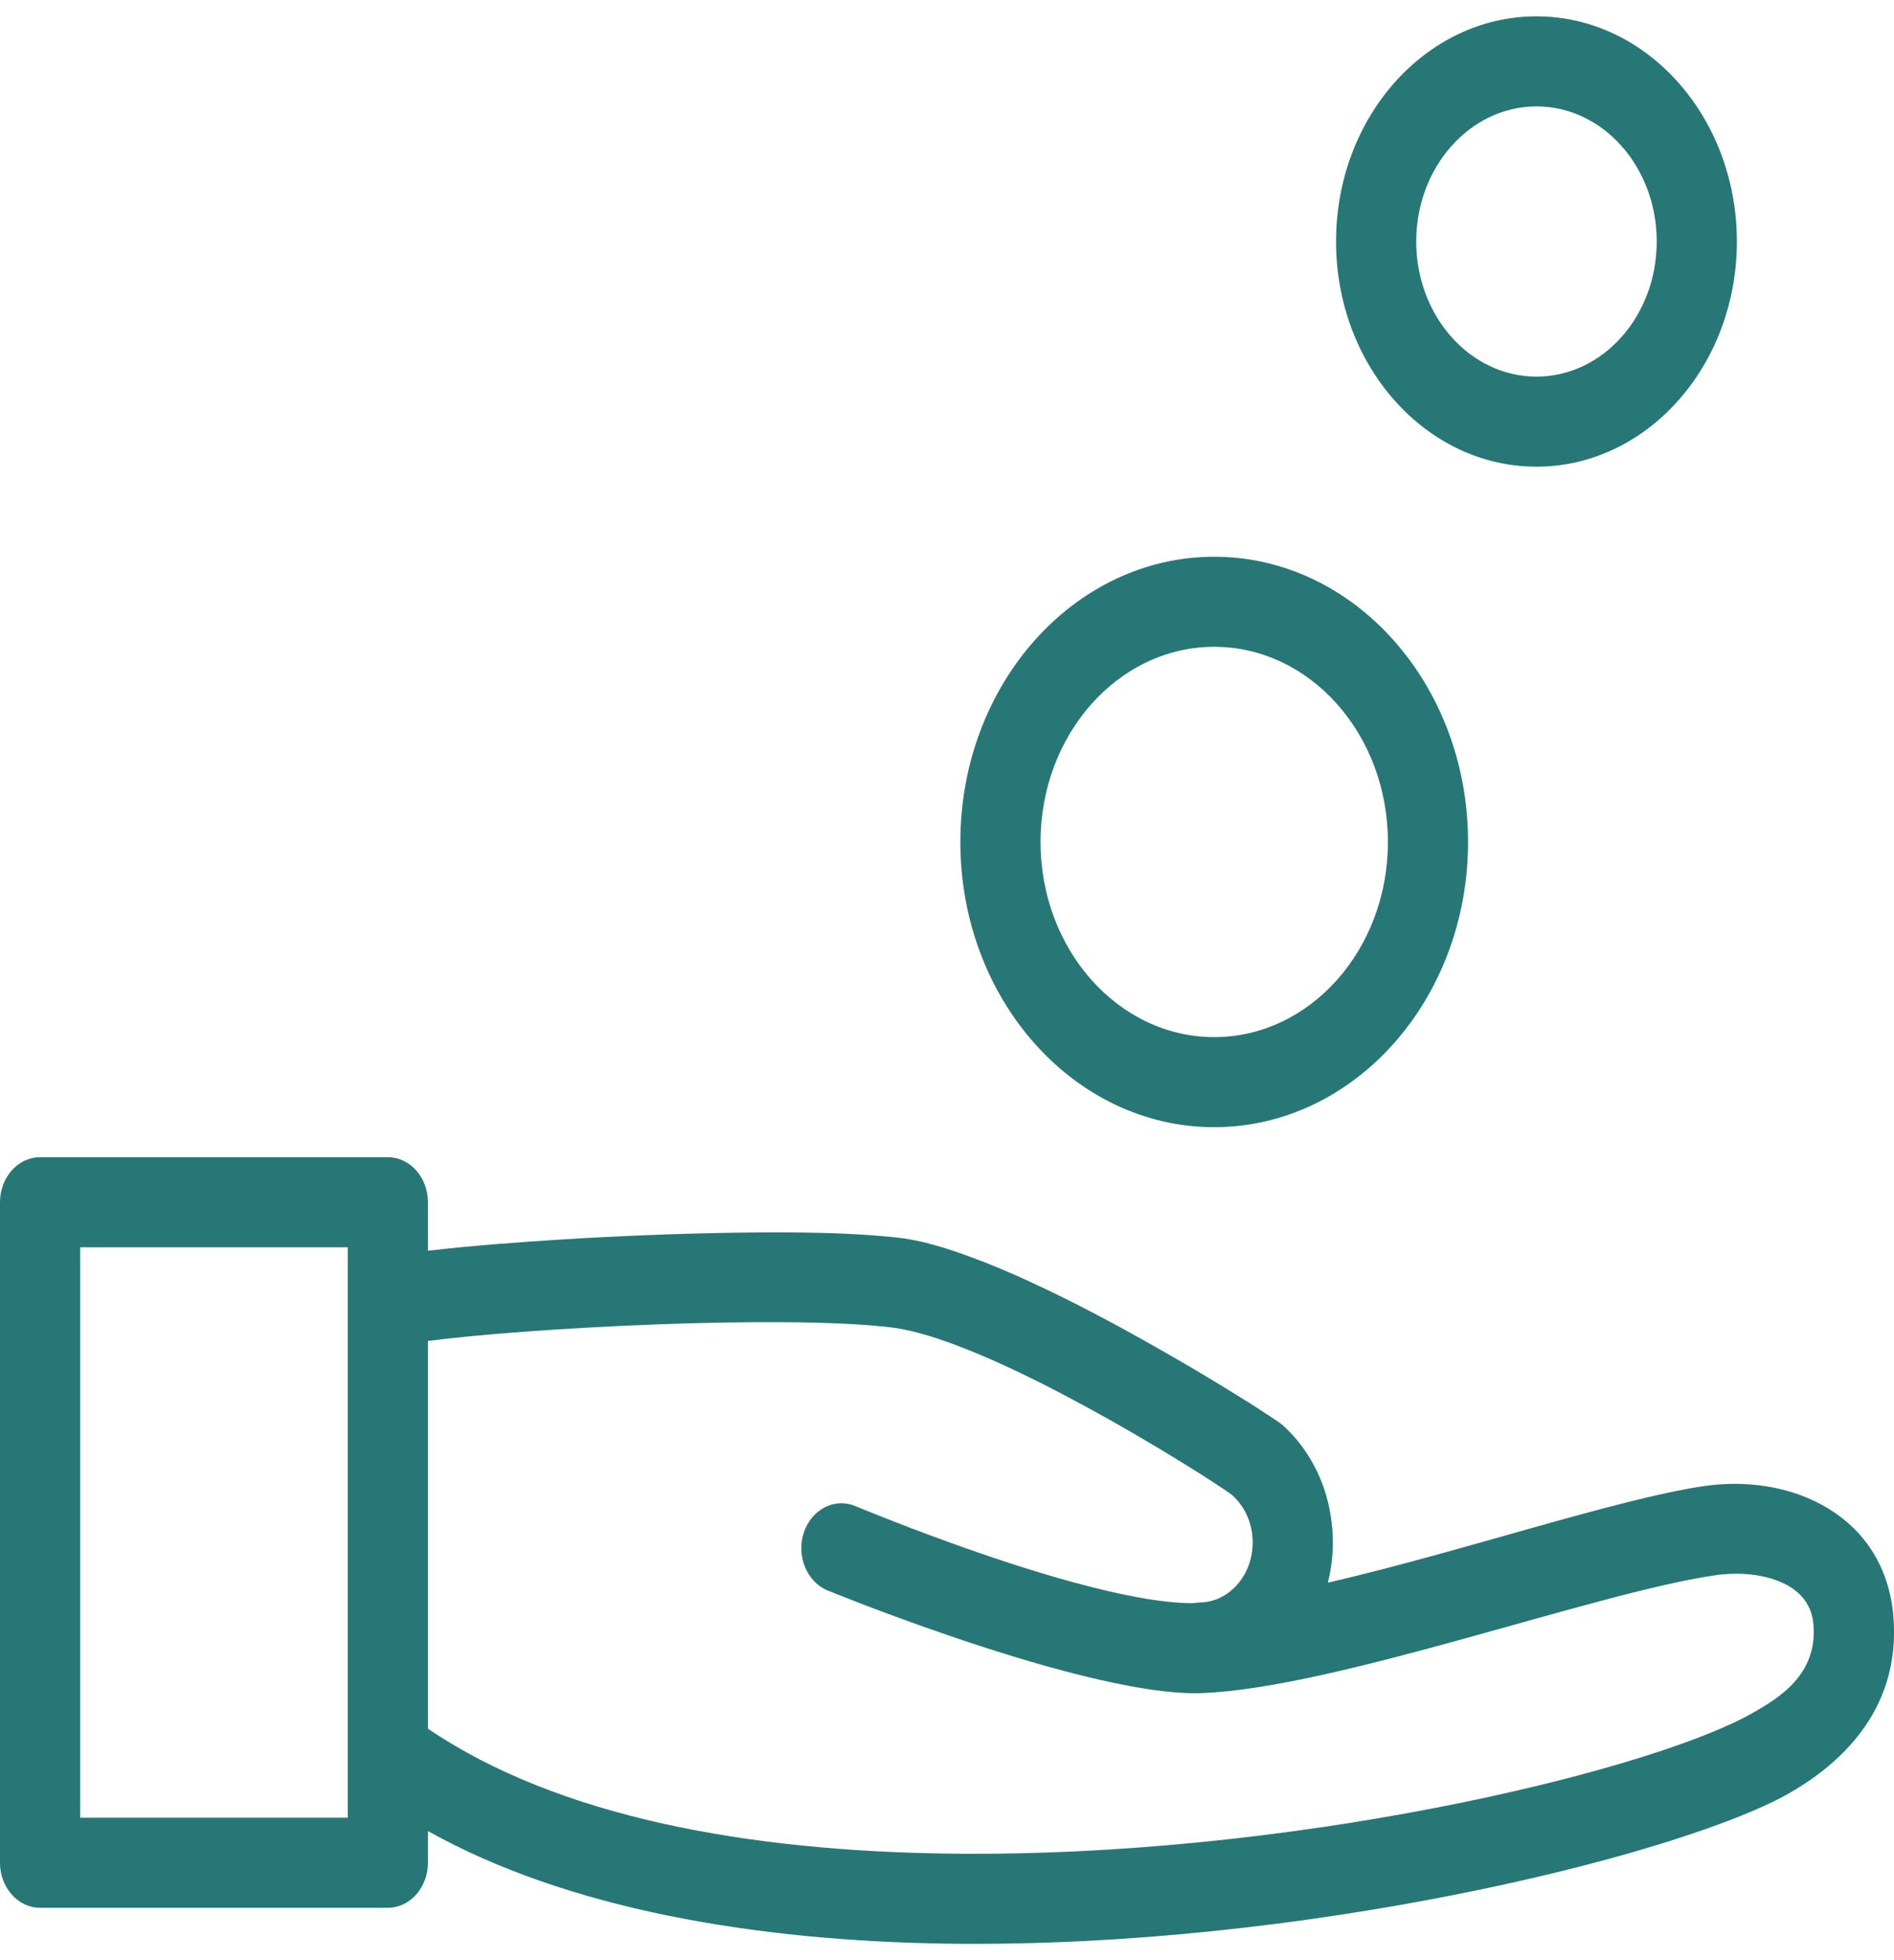
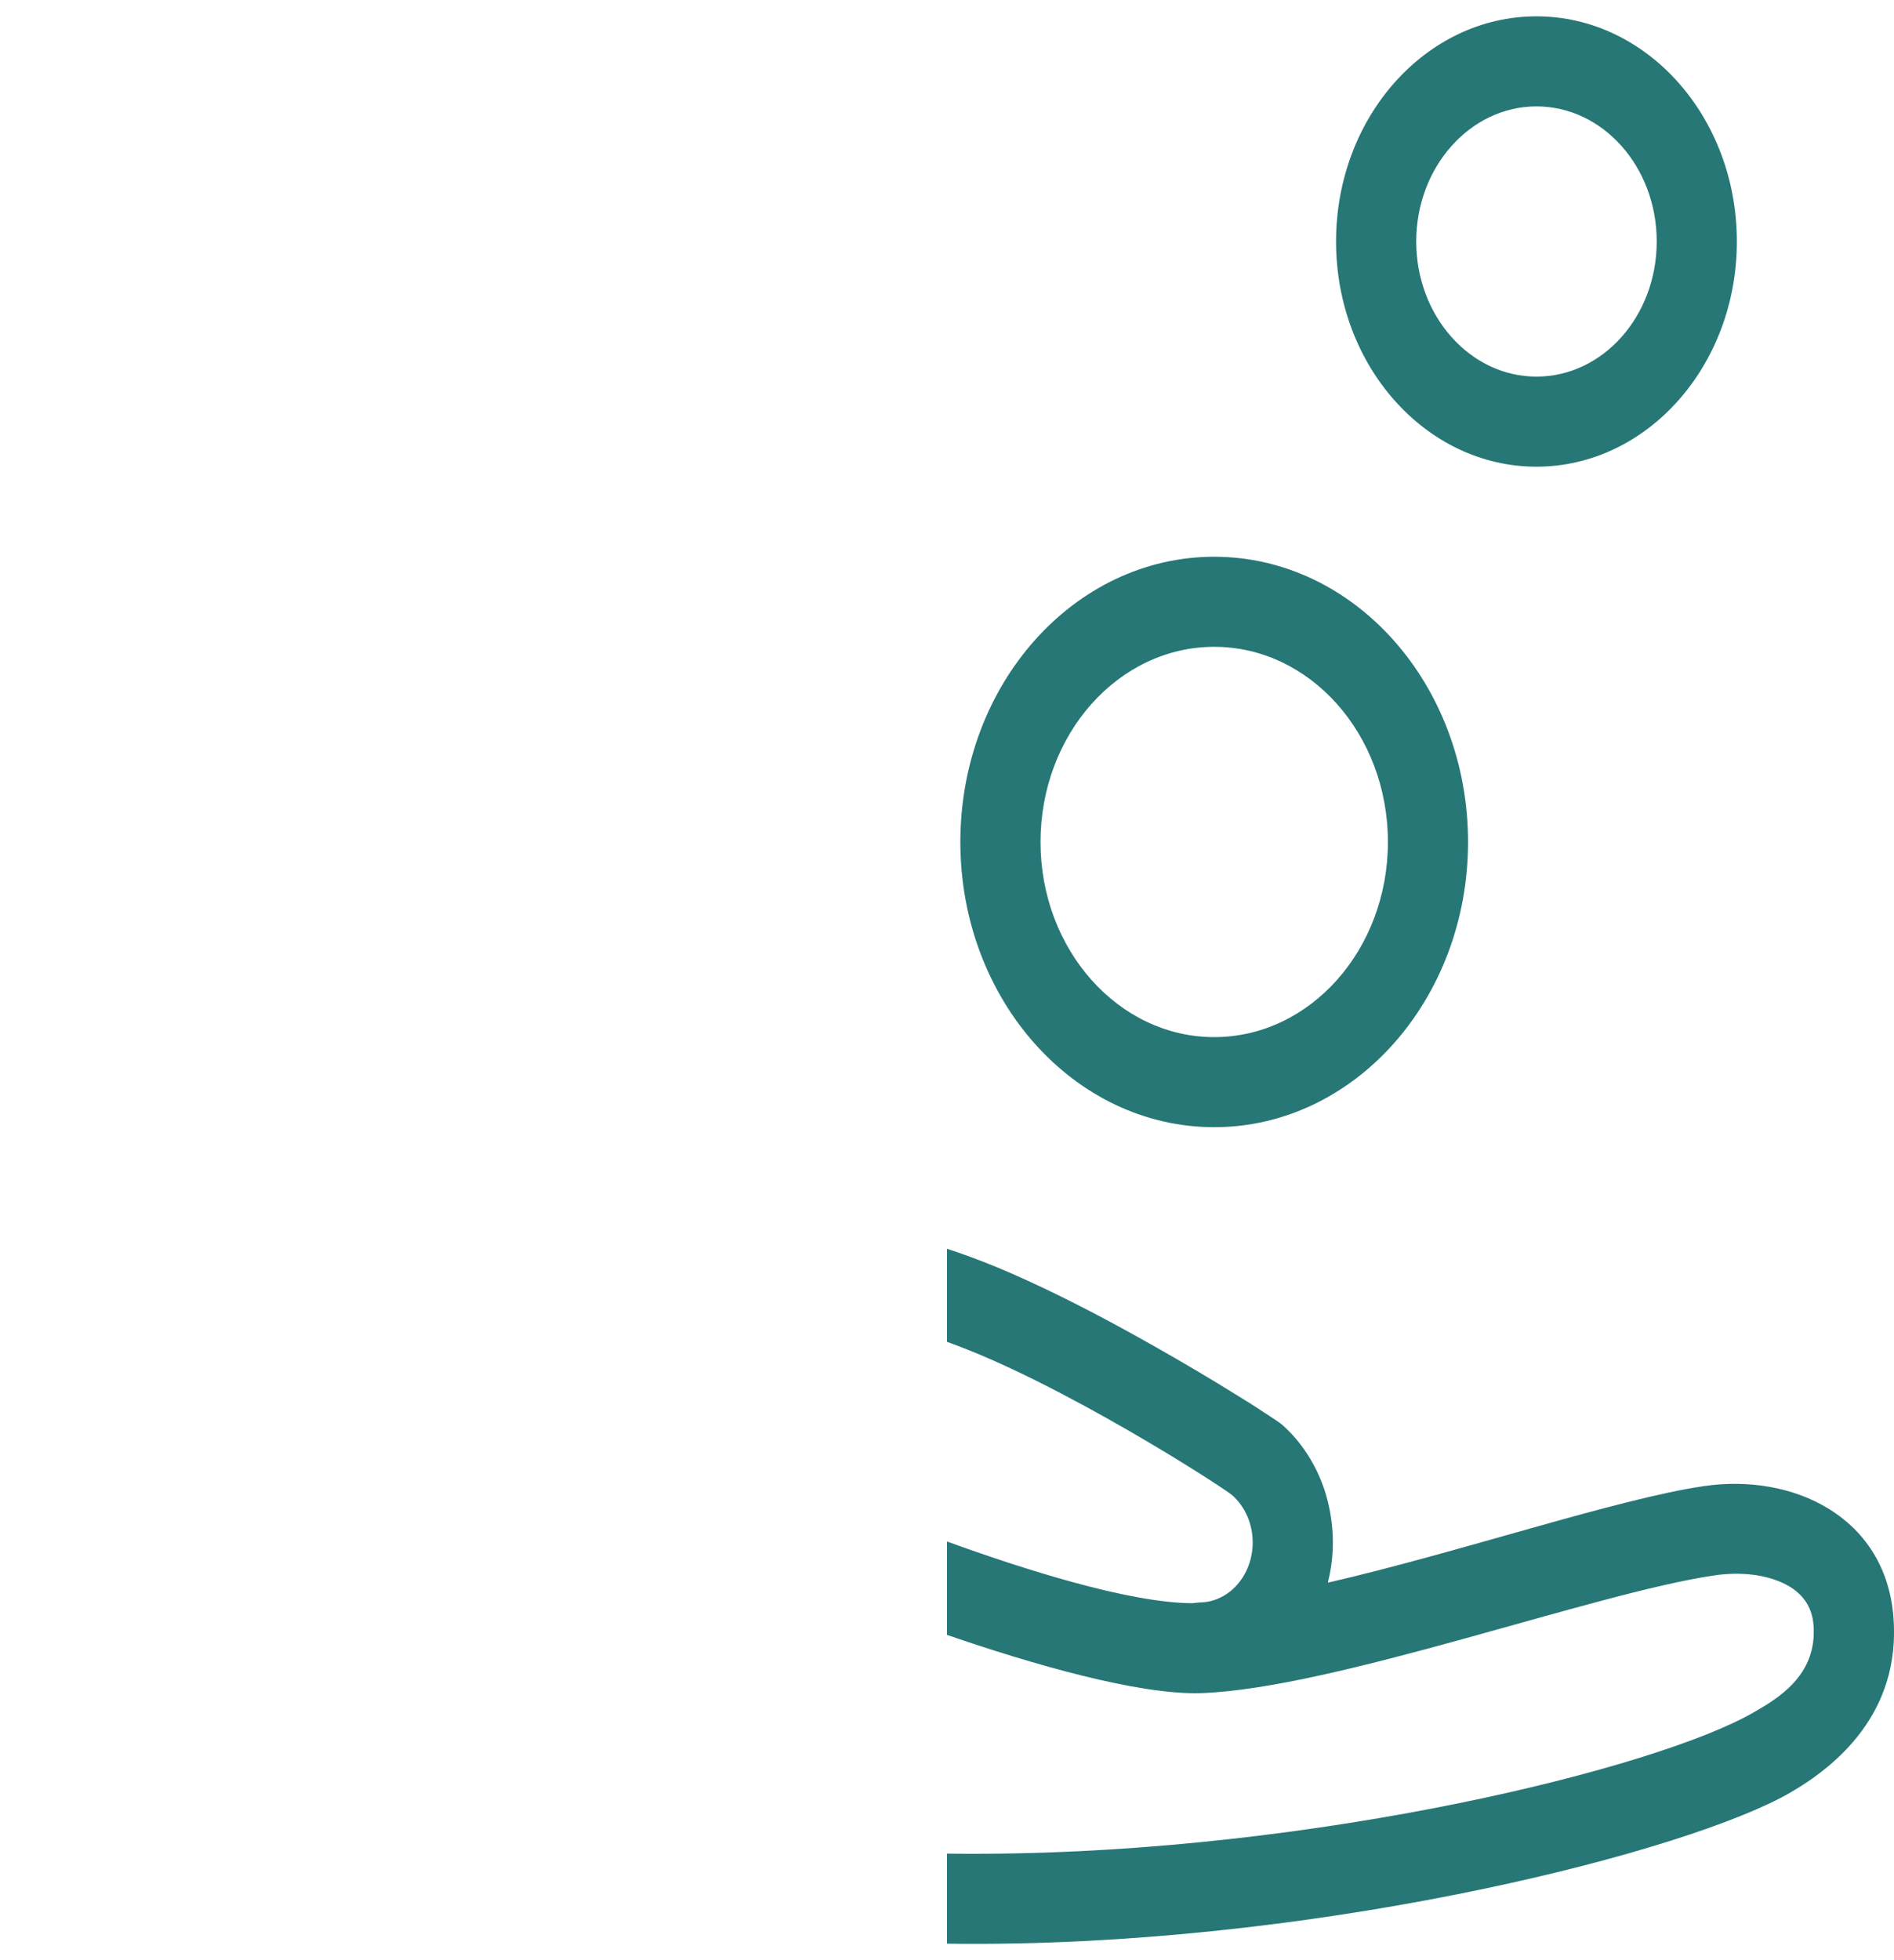
<svg xmlns="http://www.w3.org/2000/svg" width="58" height="60" viewBox="0 0 58 60" fill="none">
  <g clip-path="url(#clip0_214_235)">
    <path fill-rule="evenodd" clip-rule="evenodd" d="M47.051 3.257C49.085 3.257 50.734 5.109 50.734 7.393C50.734 9.676 49.085 11.528 47.051 11.528C45.018 11.528 43.369 9.672 43.369 7.393C43.369 5.113 45.022 3.257 47.051 3.257ZM47.051 0.5C43.664 0.5 40.914 3.588 40.914 7.393C40.914 11.197 43.664 14.285 47.051 14.285C50.439 14.285 53.188 11.193 53.188 7.393C53.188 3.592 50.439 0.5 47.051 0.5ZM37.183 19.799C40.116 19.799 42.502 22.473 42.502 25.773C42.502 29.072 40.116 31.746 37.183 31.746C34.249 31.746 31.864 29.067 31.864 25.773C31.864 22.478 34.249 19.799 37.183 19.799ZM37.183 17.042C32.891 17.042 29.409 20.952 29.409 25.773C29.409 30.593 32.891 34.503 37.183 34.503C41.475 34.503 44.956 30.588 44.956 25.773C44.956 20.957 41.475 17.042 37.183 17.042ZM29 38.225V41.074C32.465 42.301 37.486 45.545 37.743 45.775C38.12 46.115 38.361 46.634 38.361 47.213C38.361 48.228 37.629 49.051 36.725 49.051L36.512 49.074C34.572 49.065 31.332 48.031 29 47.185V50.044C31.565 50.926 34.863 51.891 36.786 51.826C40.857 51.684 48.807 48.766 52.489 48.224C53.262 48.109 54.072 48.178 54.706 48.509C55.144 48.743 55.484 49.124 55.533 49.726C55.668 51.289 54.416 52.005 53.696 52.419C50.734 54.128 40.341 56.697 30.15 56.743C29.765 56.748 29.385 56.743 29 56.738V59.495C29.385 59.5 29.773 59.505 30.162 59.5C40.841 59.45 51.716 56.665 54.821 54.873C56.188 54.083 58.233 52.447 57.98 49.465C57.718 46.404 54.882 45.09 52.174 45.49C49.531 45.876 44.666 47.525 40.669 48.444V48.417C40.783 47.957 40.832 47.484 40.812 47.011C40.791 46.528 40.706 46.05 40.558 45.6C40.3 44.828 39.85 44.134 39.278 43.624C39.212 43.565 39.135 43.519 39.065 43.468C38.95 43.39 38.836 43.316 38.721 43.243C38.419 43.041 38.112 42.848 37.801 42.659C37.011 42.168 36.213 41.699 35.411 41.244C34.106 40.504 32.785 39.801 31.434 39.185C30.87 38.928 30.297 38.685 29.716 38.473C29.479 38.386 29.241 38.303 29 38.225Z" fill="#277777" />
-     <path fill-rule="evenodd" clip-rule="evenodd" d="M29 50.044V47.185C27.376 46.597 26.193 46.101 26.193 46.101C25.559 45.834 24.851 46.202 24.614 46.914C24.381 47.627 24.708 48.421 25.342 48.683C25.342 48.683 26.93 49.336 29 50.044ZM10.65 38.179V55.64H2.455V38.179H10.65ZM29 59.495V56.738C22.99 56.656 17.143 55.654 13.105 52.915V41.046C16.149 40.647 23.988 40.233 27.302 40.633C27.789 40.693 28.37 40.849 29 41.074V38.225C28.763 38.152 28.521 38.083 28.28 38.023C28.084 37.977 27.887 37.94 27.691 37.908C27.449 37.876 27.208 37.853 26.967 37.834C26.623 37.802 26.279 37.784 25.936 37.766C24.782 37.715 23.624 37.715 22.466 37.733C20.735 37.761 19.001 37.83 17.27 37.936C15.879 38.023 14.492 38.124 13.105 38.285V36.801C13.105 36.038 12.553 35.422 11.877 35.422H1.227C0.552 35.422 0 36.038 0 36.801V57.019C0 57.777 0.552 58.397 1.227 58.397H11.877C12.553 58.397 13.105 57.777 13.105 57.019V56.049C17.384 58.439 23.116 59.408 29 59.495Z" fill="#277777" />
  </g>
  <defs>
    <clipPath id="clip0_214_235">
      <rect width="58" height="59" fill="white" transform="translate(0 0.5)" />
    </clipPath>
  </defs>
</svg>